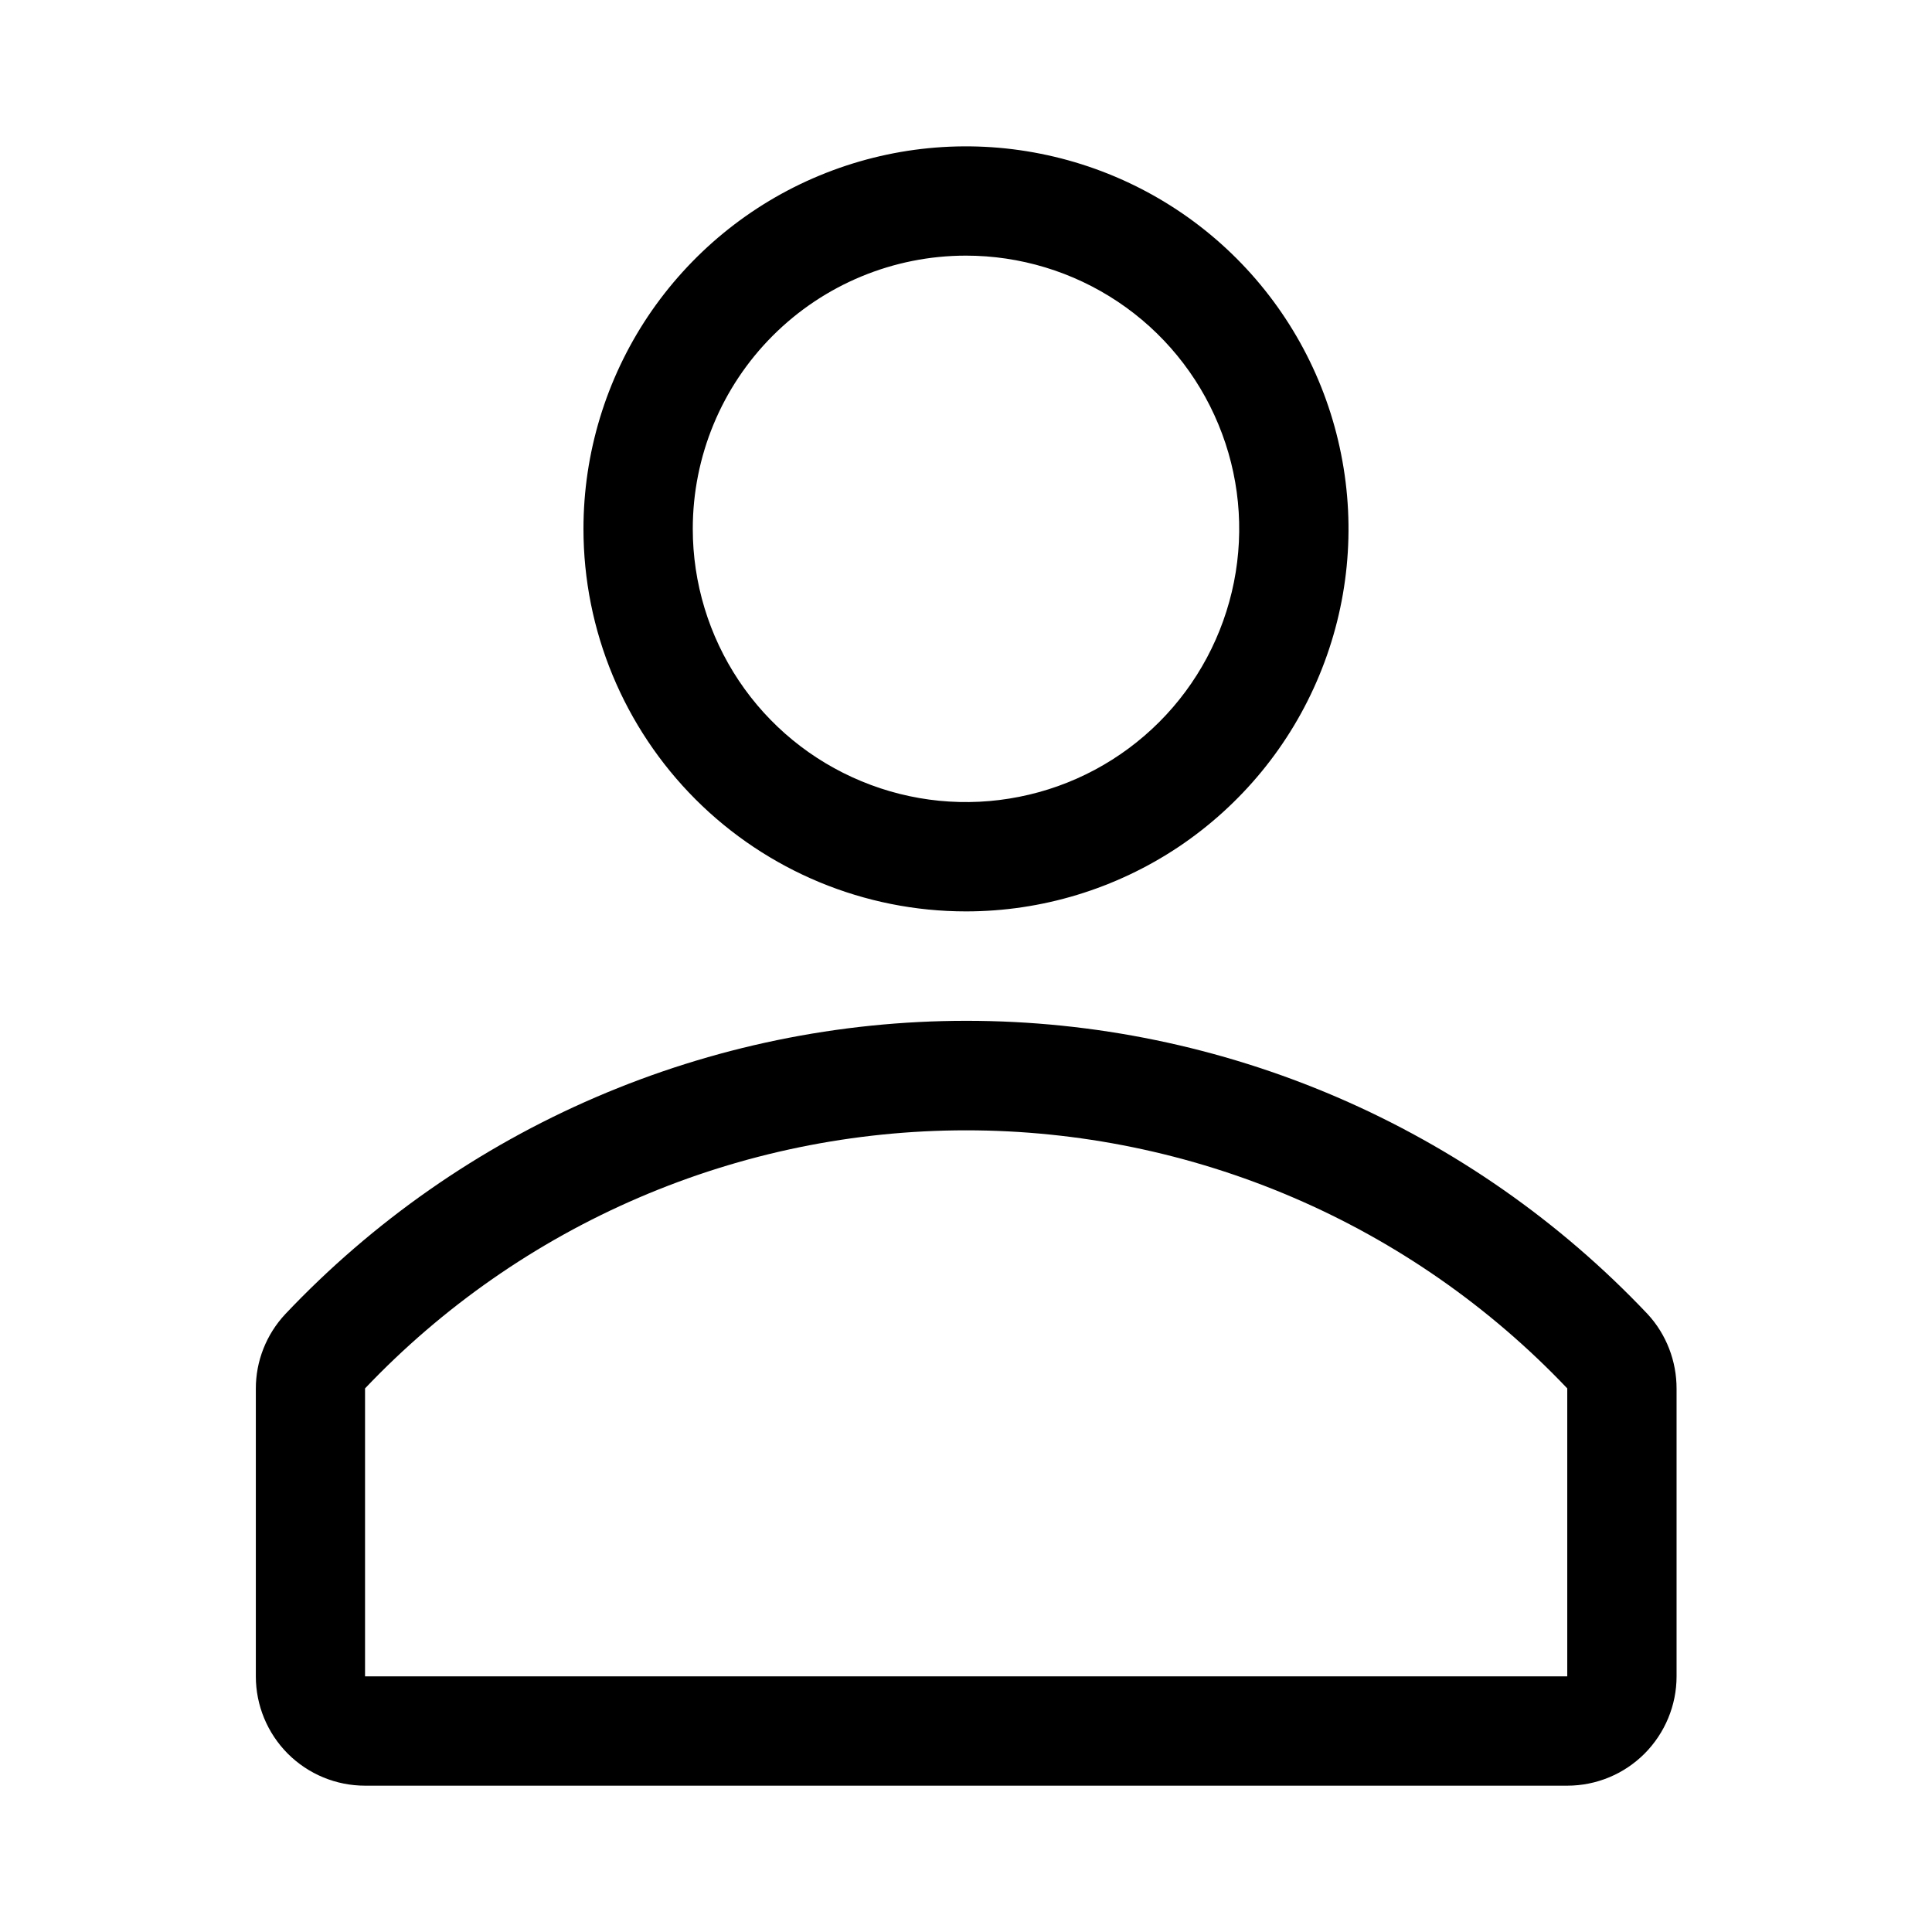
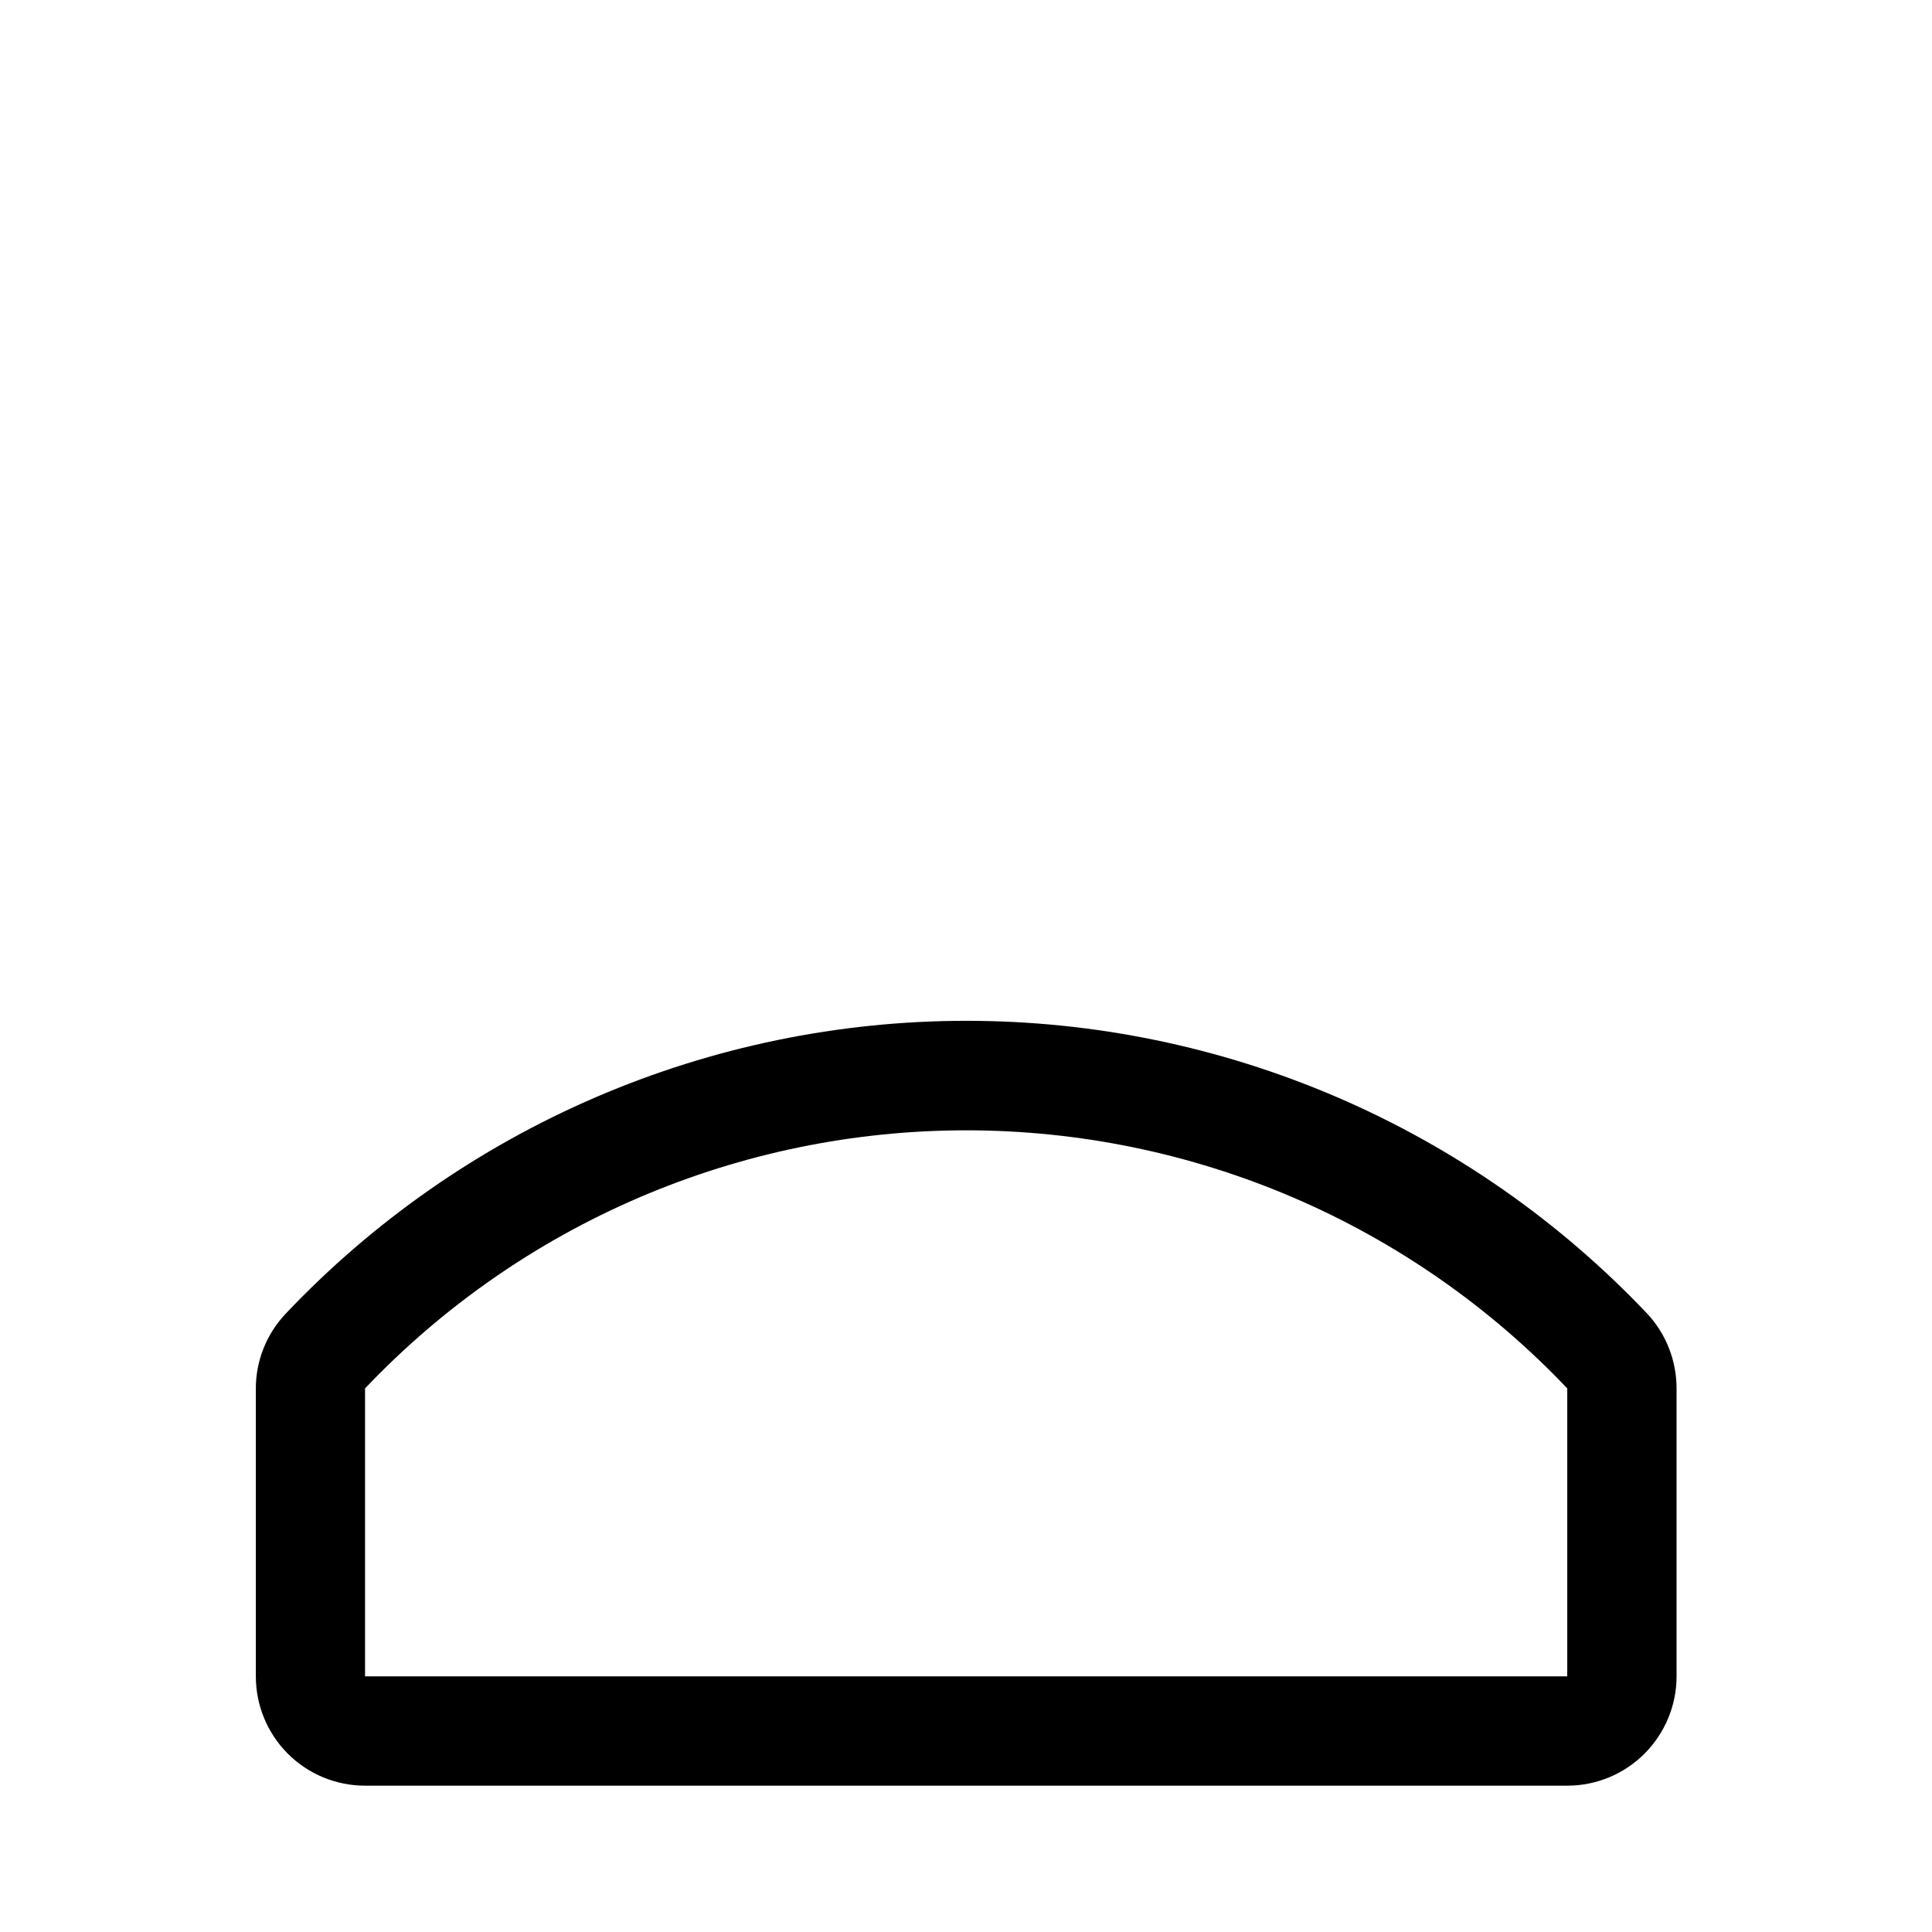
<svg xmlns="http://www.w3.org/2000/svg" width="19" height="19" viewBox="0 0 19 19" fill="none">
  <g clip-path="url(#clip0_1338_4154)">
-     <path d="M9.5 8.963C10.244 8.963 10.971 8.742 11.59 8.329C12.208 7.915 12.691 7.328 12.975 6.64C13.26 5.953 13.335 5.197 13.189 4.467C13.044 3.737 12.686 3.067 12.16 2.541C11.634 2.015 10.963 1.657 10.234 1.512C9.504 1.366 8.748 1.441 8.06 1.726C7.373 2.01 6.786 2.493 6.372 3.111C5.959 3.73 5.738 4.457 5.738 5.201C5.738 6.199 6.135 7.155 6.84 7.861C7.545 8.566 8.502 8.963 9.5 8.963ZM9.5 2.514C10.031 2.514 10.551 2.672 10.993 2.967C11.435 3.262 11.779 3.682 11.982 4.173C12.186 4.664 12.239 5.204 12.135 5.725C12.031 6.246 11.776 6.725 11.4 7.101C11.024 7.477 10.545 7.733 10.024 7.836C9.503 7.94 8.963 7.887 8.472 7.683C7.981 7.48 7.561 7.136 7.266 6.694C6.971 6.252 6.813 5.732 6.813 5.201C6.813 4.488 7.096 3.805 7.6 3.301C8.104 2.797 8.787 2.514 9.5 2.514Z" fill="black" />
    <path d="M16.203 12.923C15.341 12.012 14.302 11.287 13.151 10.791C11.999 10.295 10.758 10.039 9.504 10.039C8.25 10.039 7.01 10.295 5.858 10.791C4.706 11.287 3.668 12.012 2.806 12.923C2.619 13.123 2.515 13.386 2.516 13.659V16.486C2.516 16.771 2.629 17.044 2.83 17.246C3.032 17.448 3.305 17.561 3.59 17.561H15.413C15.698 17.561 15.971 17.448 16.173 17.246C16.374 17.044 16.488 16.771 16.488 16.486V13.659C16.489 13.387 16.388 13.123 16.203 12.923ZM15.413 16.486H3.59V13.654C4.352 12.852 5.269 12.213 6.285 11.777C7.301 11.341 8.396 11.116 9.502 11.116C10.607 11.116 11.702 11.341 12.718 11.777C13.734 12.213 14.651 12.852 15.413 13.654V16.486Z" fill="black" />
  </g>
  <defs>
    <clipPath id="clip0_1338_4154">
      <rect width="18" height="18" fill="white" transform="translate(0.5 0.5)" />
    </clipPath>
  </defs>
</svg>